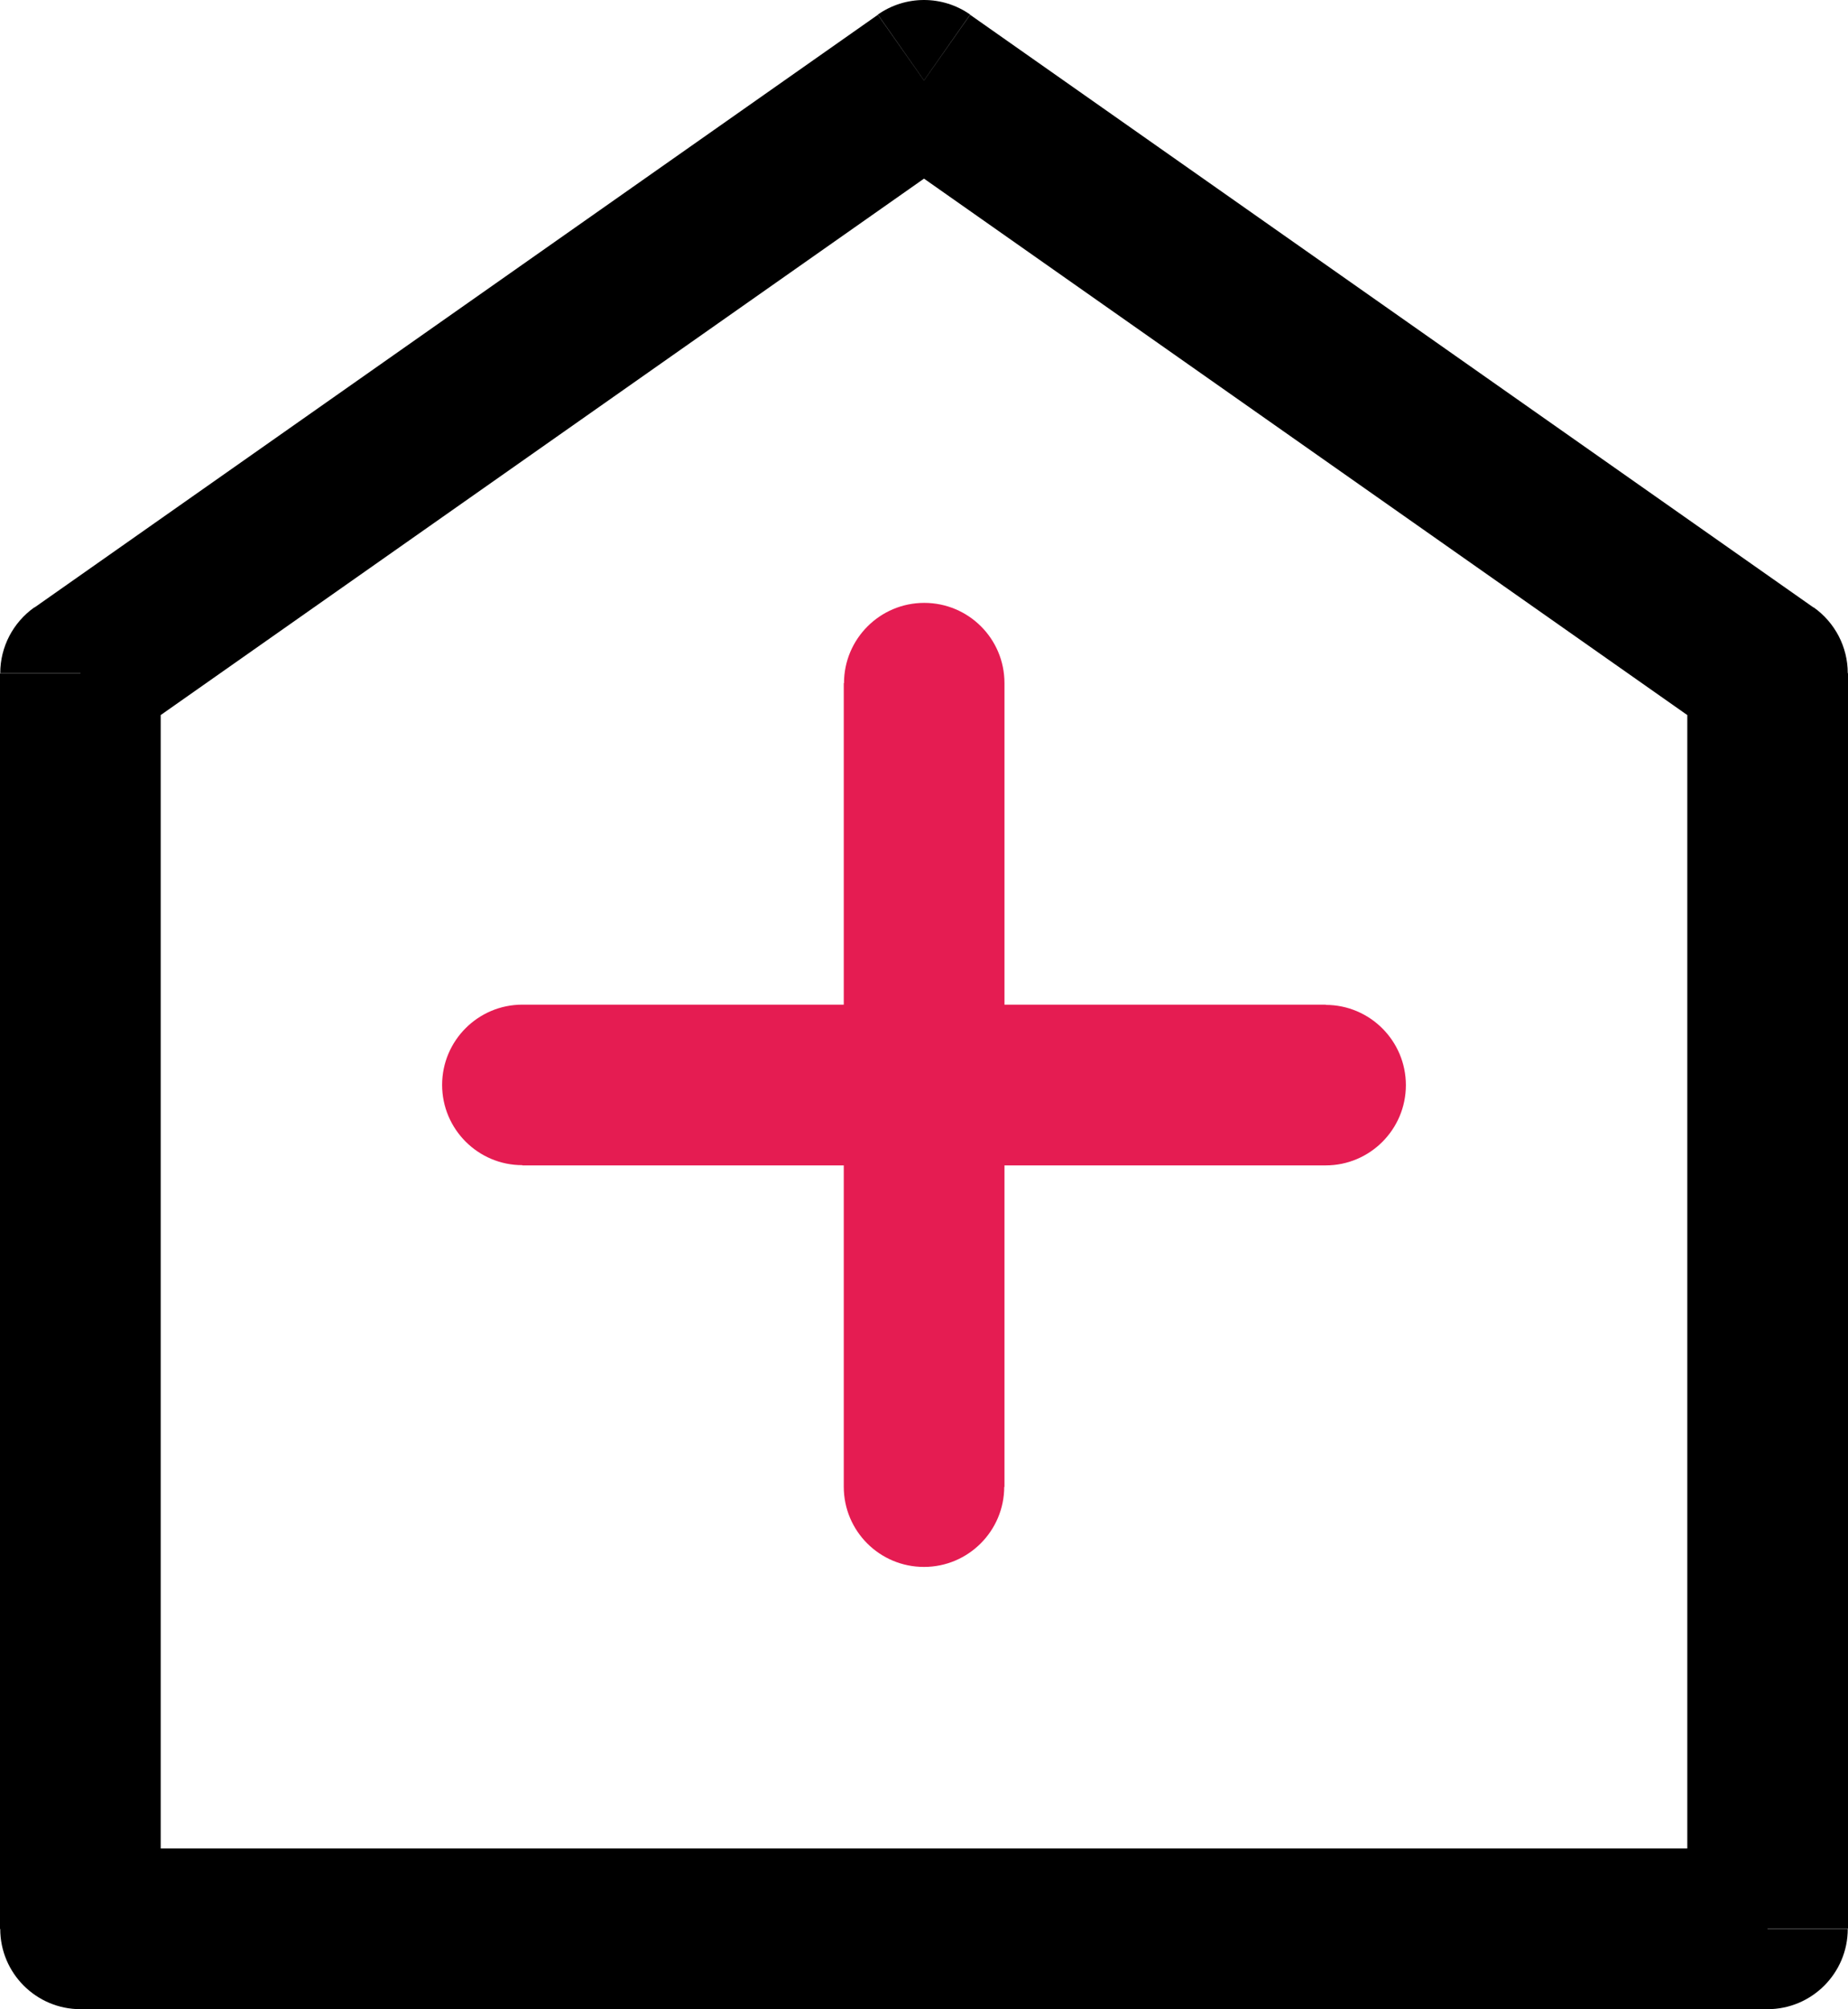
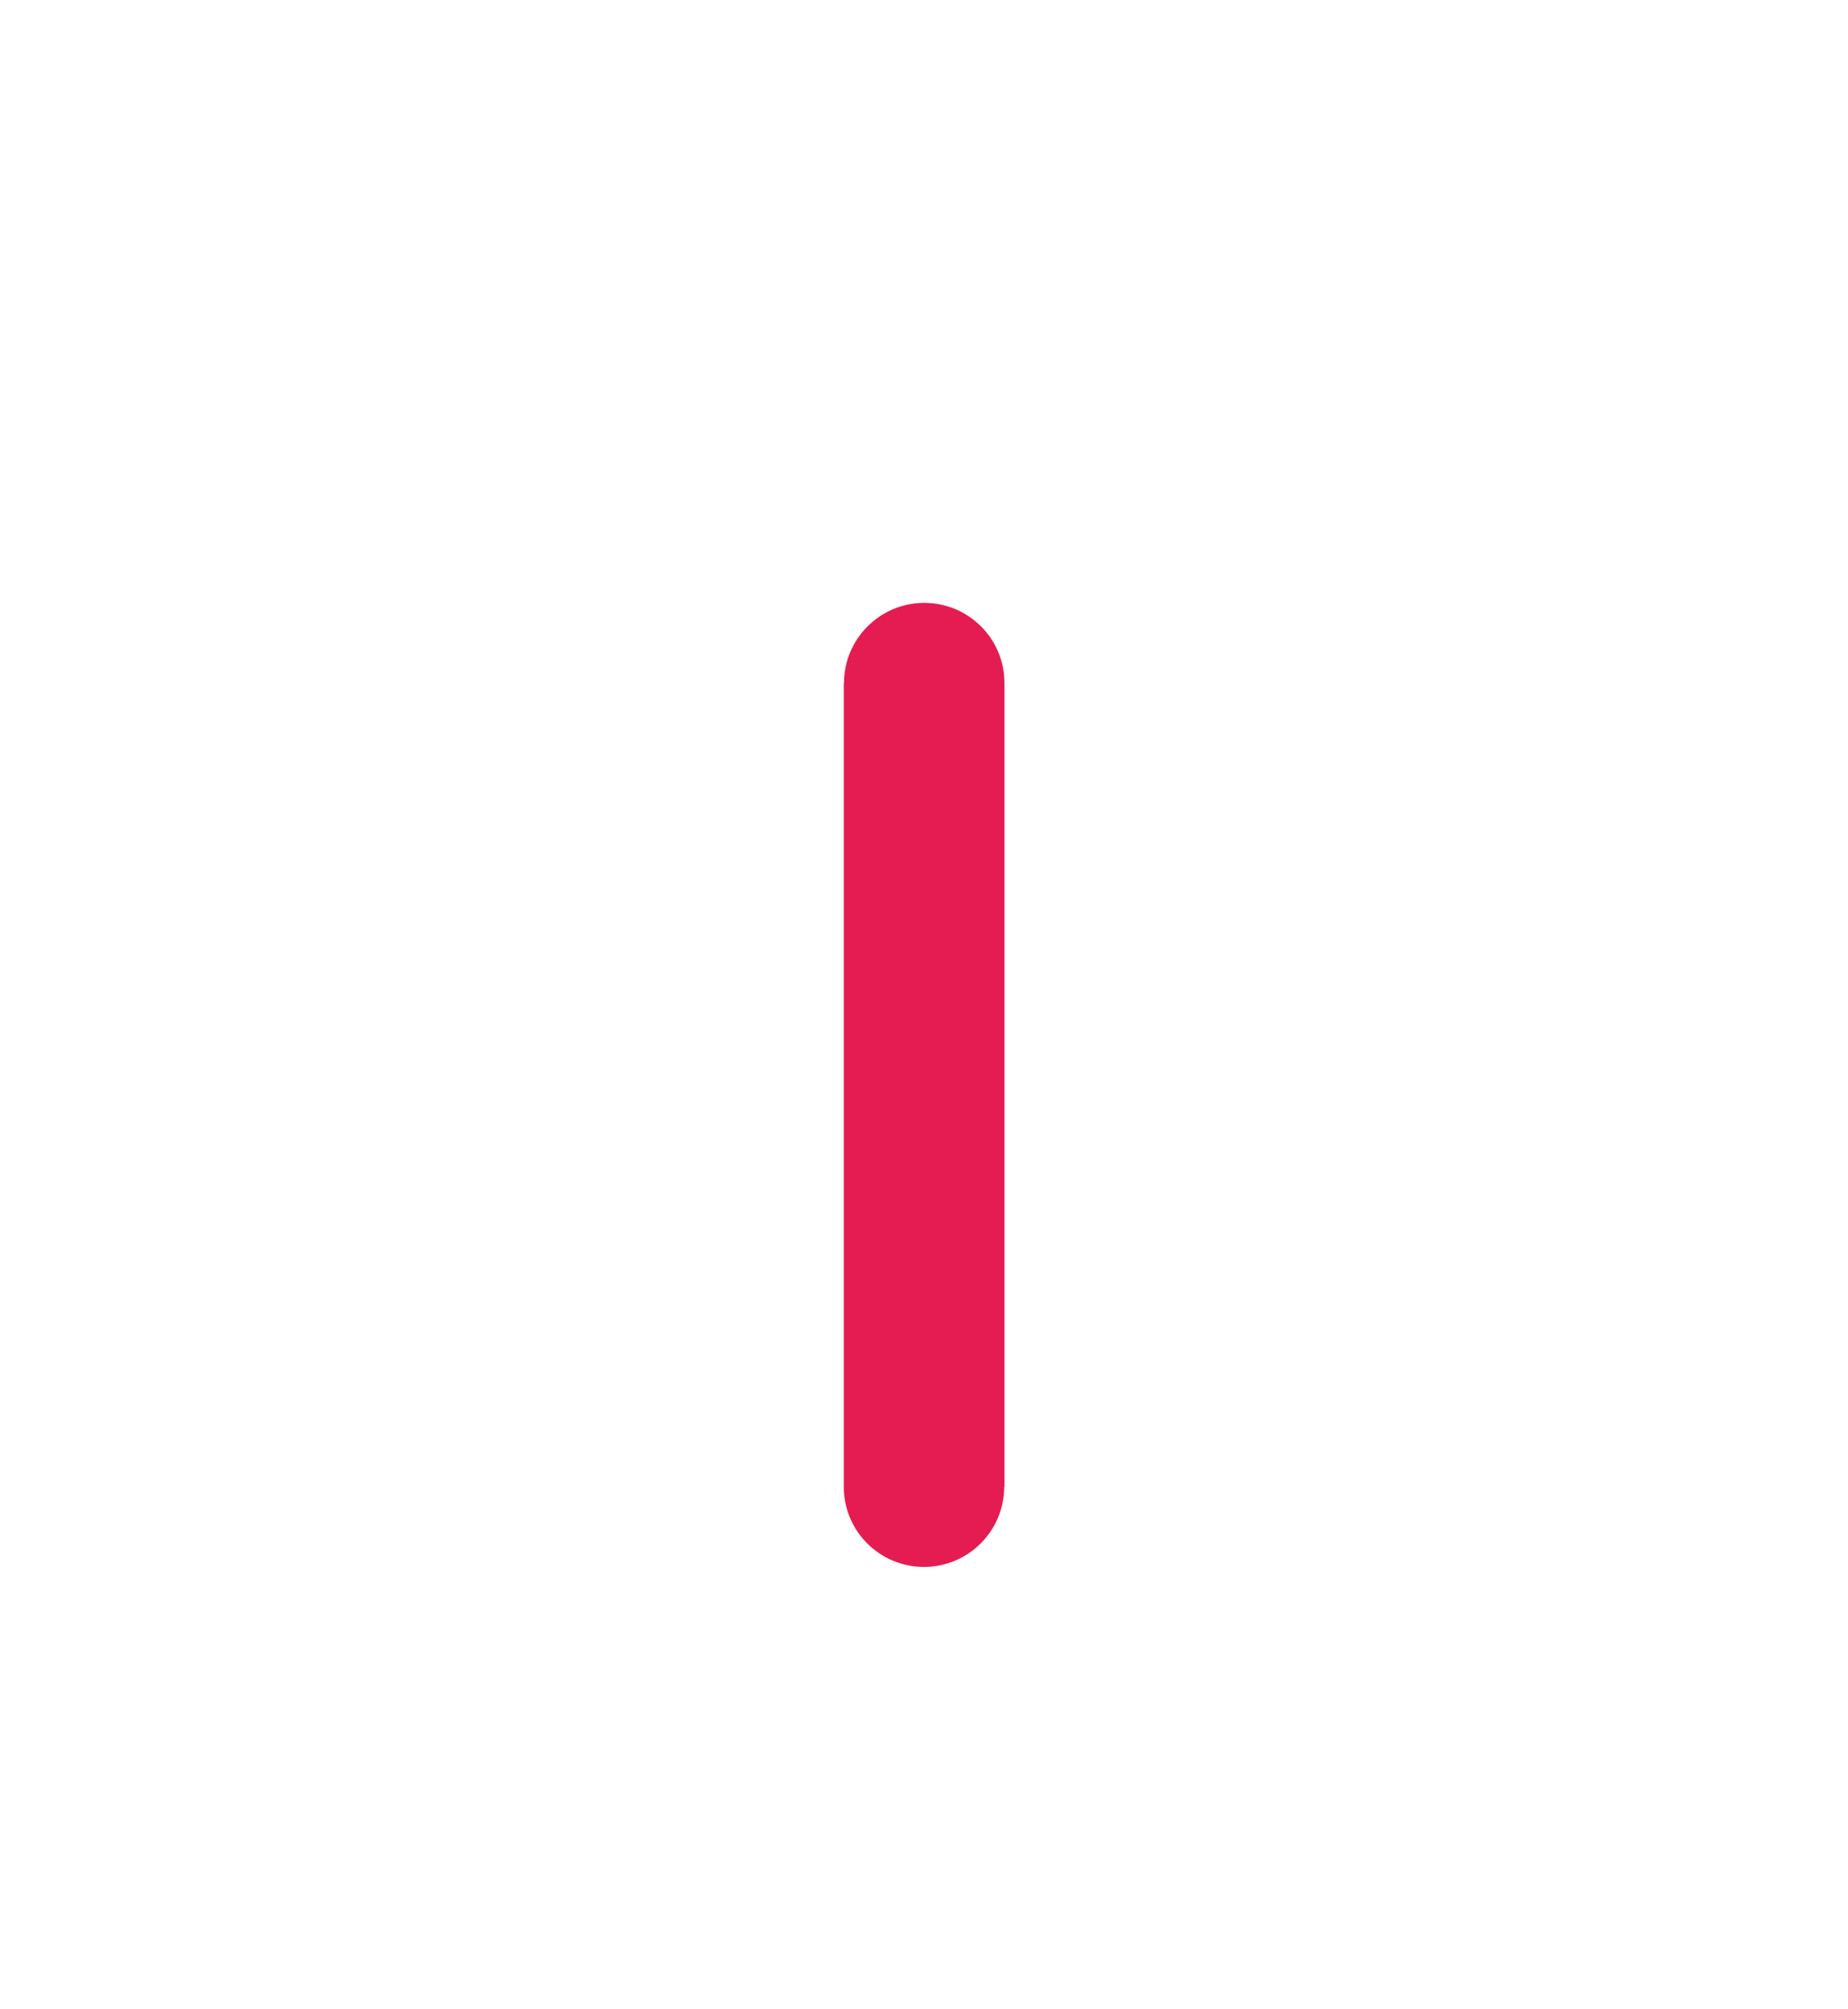
<svg xmlns="http://www.w3.org/2000/svg" viewBox="237.65 2272.755 78.08 84.865" width="78.08px" height="84.865px">
  <defs>
    <style type="text/css">
	.st0{opacity:0.8;fill:#F0F0F0;}
	.st1{fill:#FFFFFF;}
	.st2{fill:none;stroke:#E51C52;stroke-width:1.597;stroke-miterlimit:10;}
	.st3{fill:none;stroke:#000000;stroke-width:2;stroke-miterlimit:10;}
	.st4{fill:#E51C52;}
	.st5{opacity:0.05;fill:#E51C52;}
	.st6{fill:#FFE54D;}
	.st7{fill:#6ADBC6;}
	.st8{fill:#FF73C0;}
	.st9{fill:#D0D0D0;}
	.st10{fill:#ED4C5C;}
	.st11{fill:#0071B8;}
	.st12{fill:#616466;}
	.st13{fill:#FFCE31;}
	.st14{fill:#C79127;}
	.st15{fill:#94989B;}
	.st16{fill:#66CAF2;}
	.st17{fill:#B0BDC6;}
	.st18{fill:#CAD5DD;}
	.st19{fill:#DFE9EF;}
	.st20{clip-path:url(#SVGID_00000003788647492567396620000012193650055540771981_);}
	.st21{fill-rule:evenodd;clip-rule:evenodd;fill:#FFE1D2;}
	.st22{fill-rule:evenodd;clip-rule:evenodd;fill:#FFFFFF;}
	.st23{fill-rule:evenodd;clip-rule:evenodd;fill:#8DCCDD;}
	.st24{fill:#242424;}
	.st25{fill:#464646;}
	.st26{fill-rule:evenodd;clip-rule:evenodd;fill:#F6CB36;}
	.st27{fill-rule:evenodd;clip-rule:evenodd;}
	.st28{fill:#FF74AB;}
	.st29{clip-path:url(#SVGID_00000089567955497710894950000004564939106291094162_);}
	.st30{fill-rule:evenodd;clip-rule:evenodd;fill:#FFAFDB;}
	.st31{fill-rule:evenodd;clip-rule:evenodd;fill:#FFA5D1;}
	.st32{fill:#E4A374;}
	.st33{fill:#F2846B;}
	.st34{fill:#626262;}
	.st35{fill:#FF3D2B;}
	.st36{clip-path:url(#SVGID_00000072247754958669075860000003563604013372425393_);}
	.st37{fill-rule:evenodd;clip-rule:evenodd;fill:#FF8F71;}
	.st38{fill-rule:evenodd;clip-rule:evenodd;fill:#FF804E;}
	.st39{fill-rule:evenodd;clip-rule:evenodd;fill:#FFBCD3;}
	.st40{clip-path:url(#SVGID_00000044897576142351777560000005580061451103683720_);}
	.st41{fill-rule:evenodd;clip-rule:evenodd;fill:#FFC0DB;}
	.st42{fill:#FF5F49;}
	.st43{clip-path:url(#SVGID_00000037663531149197560620000016902674294341047205_);}
	.st44{fill-rule:evenodd;clip-rule:evenodd;fill:#EA6789;}
	.st45{fill-rule:evenodd;clip-rule:evenodd;fill:#FFDDD2;}
	.st46{fill-rule:evenodd;clip-rule:evenodd;fill:#463124;}
	.st47{clip-path:url(#SVGID_00000093876712289763696530000013491624063632452539_);}
	.st48{fill:#D9816D;}
	.st49{fill:#EEAC95;}
	.st50{fill-rule:evenodd;clip-rule:evenodd;fill:#ADECE4;}
	.st51{clip-path:url(#SVGID_00000060741536368871064450000000748190747862479003_);}
	.st52{fill-rule:evenodd;clip-rule:evenodd;fill:#FFE2D3;}
	.st53{fill:none;stroke:#000000;stroke-width:3.962;stroke-linecap:round;stroke-linejoin:round;stroke-miterlimit:22.926;}
	.st54{fill-rule:evenodd;clip-rule:evenodd;fill:#FFDECA;}
	.st55{fill:none;stroke:#985C3B;stroke-width:3.786;stroke-linecap:round;stroke-linejoin:round;stroke-miterlimit:22.926;}
	.st56{fill-rule:evenodd;clip-rule:evenodd;fill:#454544;}

		.st57{clip-path:url(#SVGID_00000135690378772157544680000008592861349934607804_);fill-rule:evenodd;clip-rule:evenodd;fill:#212121;}
	.st58{fill-rule:evenodd;clip-rule:evenodd;fill:#676155;}
	.st59{fill:none;stroke:#000000;stroke-width:3.962;stroke-miterlimit:22.926;}

		.st60{clip-path:url(#SVGID_00000007392077890153935540000011798188029761511558_);fill-rule:evenodd;clip-rule:evenodd;fill:#212121;}
	.st61{fill-rule:evenodd;clip-rule:evenodd;fill:#ABABAB;}
	.st62{fill-rule:evenodd;clip-rule:evenodd;fill:#232323;}
	.st63{fill:none;stroke:#676155;stroke-width:3.962;stroke-linecap:round;stroke-linejoin:round;stroke-miterlimit:22.926;}
	.st64{fill:none;stroke:#000000;stroke-width:3.962;stroke-linecap:round;stroke-miterlimit:22.926;}
	.st65{fill:none;stroke:#49443B;stroke-width:3.495;stroke-linecap:round;stroke-linejoin:round;stroke-miterlimit:22.926;}
	.st66{fill-rule:evenodd;clip-rule:evenodd;fill:#A7F9FD;}
	.st67{fill:none;stroke:#000000;stroke-width:3.786;stroke-linecap:round;stroke-linejoin:round;stroke-miterlimit:22.926;}
	.st68{fill:none;stroke:#49443B;stroke-width:2.33;stroke-linecap:round;stroke-linejoin:round;stroke-miterlimit:22.926;}
	.st69{fill:none;stroke:#25231E;stroke-width:5.126;stroke-linecap:round;stroke-linejoin:round;stroke-miterlimit:22.926;}
	.st70{fill-rule:evenodd;clip-rule:evenodd;fill:#F9DDCB;}
	.st71{fill:none;stroke:#25231E;stroke-width:3.938;stroke-linecap:round;stroke-miterlimit:22.926;}
	.st72{fill:none;stroke:#25231E;stroke-width:3.939;stroke-linecap:round;stroke-miterlimit:22.926;}
	.st73{fill:none;stroke:#25231E;stroke-width:3.138;stroke-linecap:round;stroke-linejoin:round;stroke-miterlimit:22.926;}
	.st74{fill:none;stroke:#25231E;stroke-width:3.139;stroke-linecap:round;stroke-linejoin:round;stroke-miterlimit:22.926;}
	.st75{fill:none;stroke:#25231E;stroke-width:3.937;stroke-linecap:round;stroke-miterlimit:22.926;}
	.st76{fill:none;stroke:#25231E;stroke-width:3.928;stroke-linecap:round;stroke-linejoin:round;stroke-miterlimit:22.926;}
	.st77{fill:none;stroke:#25231E;stroke-width:3.927;stroke-linecap:round;stroke-linejoin:round;stroke-miterlimit:22.926;}
	.st78{fill:none;stroke:#000000;stroke-width:3.95;stroke-linecap:round;stroke-linejoin:round;stroke-miterlimit:22.926;}
	.st79{fill:none;stroke:#25231E;stroke-width:4.703;stroke-linecap:round;stroke-linejoin:round;stroke-miterlimit:22.926;}
	.st80{fill:none;stroke:#25231E;stroke-width:4.703;stroke-linecap:round;stroke-linejoin:round;stroke-miterlimit:22.926;}
	.st81{fill:none;stroke:#25231E;stroke-width:3.921;stroke-linecap:round;stroke-linejoin:round;stroke-miterlimit:22.926;}
	.st82{fill:none;stroke:#C77246;stroke-width:4.744;stroke-linecap:round;stroke-linejoin:round;stroke-miterlimit:22.926;}
	.st83{clip-path:url(#SVGID_00000016775293371546092900000002987567014225728181_);}

		.st84{clip-path:url(#SVGID_00000151530495823522347790000001813150801217652912_);fill-rule:evenodd;clip-rule:evenodd;fill:#212121;}

		.st85{clip-path:url(#SVGID_00000159471713327028222550000011061486234049569179_);fill-rule:evenodd;clip-rule:evenodd;fill:#212121;}
	.st86{clip-path:url(#SVGID_00000108992935789586809350000010601311867958218941_);}

		.st87{clip-path:url(#SVGID_00000143586364811497997400000014987830311737532333_);fill-rule:evenodd;clip-rule:evenodd;fill:#212121;}

		.st88{clip-path:url(#SVGID_00000070824730279333431960000001740627053997239684_);fill-rule:evenodd;clip-rule:evenodd;fill:#212121;}
	.st89{clip-path:url(#SVGID_00000074430970795564153050000002217589742953714849_);}

		.st90{clip-path:url(#SVGID_00000109741731289495235600000017975313795970905239_);fill-rule:evenodd;clip-rule:evenodd;fill:#212121;}

		.st91{clip-path:url(#SVGID_00000021090089985969369580000015298764592402587041_);fill-rule:evenodd;clip-rule:evenodd;fill:#212121;}
	.st92{clip-path:url(#SVGID_00000004526927032962449650000012296599214677944767_);}

		.st93{clip-path:url(#SVGID_00000181793784863840742230000000963403634937846207_);fill-rule:evenodd;clip-rule:evenodd;fill:#212121;}

		.st94{clip-path:url(#SVGID_00000088128435907882526810000008452392843776641214_);fill-rule:evenodd;clip-rule:evenodd;fill:#212121;}
	.st95{clip-path:url(#SVGID_00000070113327048708011590000008444599769837744828_);}

		.st96{clip-path:url(#SVGID_00000127043297344388553280000005896812187696379547_);fill-rule:evenodd;clip-rule:evenodd;fill:#212121;}

		.st97{clip-path:url(#SVGID_00000067205833948816596680000004138472364054595004_);fill-rule:evenodd;clip-rule:evenodd;fill:#212121;}
	.st98{opacity:0.3;fill:none;stroke:#000000;stroke-miterlimit:10;}
	.st99{fill:none;stroke:#707070;stroke-miterlimit:10;}
	.st100{clip-path:url(#SVGID_00000172441502015638981160000003839626173466597013_);}
	.st101{clip-path:url(#SVGID_00000103951293729007100510000007477648581370459803_);}
	.st102{clip-path:url(#SVGID_00000050657637020267698730000007794497233976850566_);}
	.st103{clip-path:url(#SVGID_00000174591829408416664060000005413568335083643807_);}
	.st104{clip-path:url(#SVGID_00000180338214505715203030000011210933480113110971_);}
	.st105{fill:#FDFEFF;}
	.st106{fill:#F3F3F3;}
	.st107{fill:none;stroke:#000000;stroke-width:5;stroke-miterlimit:10;}
	.st108{clip-path:url(#SVGID_00000093174670025935718900000004200262371505239719_);}
	.st109{clip-path:url(#SVGID_00000131345553559926493210000012372558883472805050_);}
	.st110{opacity:0.2;}
	.st111{fill:#C6C6C6;}
	.st112{fill:#7F7F7F;}
	.st113{opacity:0.8;fill:#939292;}
	.st114{clip-path:url(#SVGID_00000170275066756171548760000003794827903270323860_);}

		.st115{fill-rule:evenodd;clip-rule:evenodd;fill:none;stroke:#242424;stroke-width:5.534;stroke-linecap:round;stroke-linejoin:round;stroke-miterlimit:10;}
	.st116{opacity:0.4;}
	.st117{fill:#FFFFFF;stroke:#3F3F3F;stroke-miterlimit:10;}
	.st118{fill:#FFFFFF;stroke:#3F3F3F;stroke-width:2;stroke-miterlimit:10;}
	.st119{fill:#FFFFFF;stroke:#3F3F3F;stroke-width:0.8;stroke-miterlimit:10;}
	.st120{fill:#D13655;}
	.st121{clip-path:url(#SVGID_00000001645614145499293370000011963422717575814543_);}
	.st122{fill:none;stroke:#A8A8A8;stroke-miterlimit:10;}
	.st123{fill:none;stroke:#000000;stroke-width:1.378;stroke-miterlimit:10;}
	.st124{fill:none;stroke:#000000;stroke-width:1.439;stroke-miterlimit:10;}
	.st125{clip-path:url(#SVGID_00000072965451409974378020000000868710327948758701_);}
	.st126{opacity:0.7;}
	.st127{clip-path:url(#SVGID_00000085954280213685244220000014527844347993614238_);}
	.st128{clip-path:url(#SVGID_00000028309771471314923460000003696619814257554623_);}
	.st129{opacity:0.3;}
	.st130{clip-path:url(#SVGID_00000160170320589839325040000012754120665731856814_);}
	.st131{clip-path:url(#SVGID_00000145755904753650518990000005116092505799524540_);}
	.st132{clip-path:url(#SVGID_00000131331958205791536760000002127501862531401127_);}
	.st133{clip-path:url(#SVGID_00000065065577504918169420000013169645494663246519_);}
	.st134{clip-path:url(#SVGID_00000068647798024654570140000009357037845125757585_);}
	.st135{clip-path:url(#SVGID_00000069369026445231178910000016023766511731348900_);}
	.st136{fill:none;stroke:#EFEFEF;stroke-width:0.991;stroke-miterlimit:10;}
	.st137{fill:none;stroke:#E51C52;stroke-miterlimit:10;}
	.st138{fill:none;stroke:#020202;stroke-miterlimit:10;}
	.st139{opacity:0.9;}
	.st140{fill:#DBDBDB;}
	.st141{opacity:0.6;fill:#FFFFFF;}
	.st142{fill:#FFFFFF;stroke:#646464;stroke-miterlimit:10;}
	.st143{fill:none;stroke:#1E1E1E;stroke-width:0.811;stroke-miterlimit:10;}
	.st144{fill:none;stroke:#000000;stroke-width:0.811;stroke-miterlimit:10;}
	.st145{clip-path:url(#SVGID_00000065779454238800097010000012198490344685555355_);}
	.st146{clip-path:url(#SVGID_00000106829392083777699210000004120409257141701305_);}
	.st147{fill:none;stroke:#000000;stroke-width:2.452;stroke-linejoin:round;stroke-miterlimit:22.926;}
	.st148{fill:none;stroke:#000000;stroke-width:2.452;stroke-linecap:round;stroke-linejoin:round;stroke-miterlimit:22.926;}
	.st149{fill-rule:evenodd;clip-rule:evenodd;fill:#8ECDDE;}
	.st150{fill:none;stroke:#25231E;stroke-width:2.452;stroke-linecap:round;stroke-linejoin:round;stroke-miterlimit:22.926;}
	.st151{fill:none;stroke:#000000;stroke-width:1.803;stroke-linejoin:round;stroke-miterlimit:22.926;}
	.st152{fill:none;stroke:#25231E;stroke-width:2.055;stroke-linecap:round;stroke-linejoin:round;stroke-miterlimit:22.926;}
	.st153{fill:none;stroke:#49443B;stroke-width:2.452;stroke-linecap:round;stroke-linejoin:round;stroke-miterlimit:22.926;}
	.st154{fill:none;stroke:#25231E;stroke-width:1.803;stroke-linecap:round;stroke-linejoin:round;stroke-miterlimit:22.926;}
	.st155{fill:none;stroke:#000000;stroke-width:2.164;stroke-linecap:round;stroke-linejoin:round;stroke-miterlimit:22.926;}
	.st156{fill-rule:evenodd;clip-rule:evenodd;fill:#F7CC36;}
	.st157{fill-rule:evenodd;clip-rule:evenodd;fill:#FFFBDE;}
	.st158{fill:none;stroke:#000000;stroke-width:1.694;stroke-linecap:round;stroke-linejoin:round;stroke-miterlimit:22.926;}
	.st159{fill:none;stroke:#000000;stroke-width:1.803;stroke-linecap:round;stroke-linejoin:round;stroke-miterlimit:22.926;}
	.st160{fill:none;stroke:#FF74AC;stroke-width:2.524;stroke-linecap:round;stroke-linejoin:round;stroke-miterlimit:22.926;}
	.st161{fill:none;stroke:#000000;stroke-width:2.452;stroke-linecap:round;stroke-miterlimit:22.926;}
	.st162{fill-rule:evenodd;clip-rule:evenodd;fill:#FFB0DC;}
	.st163{fill:none;stroke:#000000;stroke-width:2.452;stroke-miterlimit:22.926;}
	.st164{fill-rule:evenodd;clip-rule:evenodd;fill:#FFA6D2;}
	.st165{fill:none;stroke:#E5A474;stroke-width:1.315;stroke-linecap:round;stroke-linejoin:round;stroke-miterlimit:22.926;}
	.st166{fill:none;stroke:#000000;stroke-width:2.74;stroke-linecap:round;stroke-linejoin:round;stroke-miterlimit:22.926;}
	.st167{fill:none;stroke:#F3846B;stroke-width:3.173;stroke-linecap:round;stroke-linejoin:round;stroke-miterlimit:22.926;}
	.st168{fill:none;stroke:#000000;stroke-width:0.548;stroke-miterlimit:22.926;}
	.st169{fill:none;stroke:#676155;stroke-width:1.803;stroke-linecap:round;stroke-linejoin:round;stroke-miterlimit:22.926;}
	.st170{fill:none;stroke:#000000;stroke-width:5.409;stroke-miterlimit:22.926;}
	.st171{fill-rule:evenodd;clip-rule:evenodd;fill:#EB678A;}
	.st172{fill-rule:evenodd;clip-rule:evenodd;fill:#FFDED3;}
	.st173{fill:none;stroke:#000000;stroke-width:1.731;stroke-linecap:round;stroke-linejoin:round;stroke-miterlimit:22.926;}
	.st174{fill-rule:evenodd;clip-rule:evenodd;fill:#472F1D;}

		.st175{clip-path:url(#SVGID_00000087408993735930648840000006729897317083606933_);fill-rule:evenodd;clip-rule:evenodd;fill:#FFFBDE;}
	.st176{fill:none;stroke:#DB816D;stroke-width:1.803;stroke-linecap:round;stroke-linejoin:round;stroke-miterlimit:22.926;}
	.st177{fill:none;stroke:#000000;stroke-width:3.173;stroke-linecap:round;stroke-linejoin:round;stroke-miterlimit:22.926;}
	.st178{fill:none;stroke:#EFAD96;stroke-width:1.803;stroke-linecap:round;stroke-linejoin:round;stroke-miterlimit:22.926;}
	.st179{fill-rule:evenodd;clip-rule:evenodd;fill:#AEEDE5;}
	.st180{fill-rule:evenodd;clip-rule:evenodd;fill:#FF9071;}
	.st181{fill:none;stroke:#49443B;stroke-width:2.164;stroke-linecap:round;stroke-linejoin:round;stroke-miterlimit:22.926;}
	.st182{fill:none;stroke:#25231E;stroke-width:3.173;stroke-linecap:round;stroke-linejoin:round;stroke-miterlimit:22.926;}
	.st183{fill-rule:evenodd;clip-rule:evenodd;fill:#FFBCD4;}
	.st184{fill:none;stroke:#25231E;stroke-width:2.344;stroke-linecap:round;stroke-linejoin:round;stroke-miterlimit:22.926;}

		.st185{clip-path:url(#SVGID_00000078007515909940658280000001915293939782399913_);fill-rule:evenodd;clip-rule:evenodd;fill:#FFC1DC;}
	.st186{fill:none;stroke:#000000;stroke-width:2.885;stroke-linecap:round;stroke-linejoin:round;stroke-miterlimit:22.926;}
	.st187{fill:none;stroke:#FF5F49;stroke-width:3.606;stroke-linecap:round;stroke-miterlimit:22.926;}
	.st188{fill:none;stroke:#985C3B;stroke-width:2.344;stroke-linecap:round;stroke-linejoin:round;stroke-miterlimit:22.926;}

		.st189{clip-path:url(#SVGID_00000085936699385710682180000004427463841377896081_);fill-rule:evenodd;clip-rule:evenodd;fill:#212121;}

		.st190{clip-path:url(#SVGID_00000023248465632559320100000013734132225464717230_);fill-rule:evenodd;clip-rule:evenodd;fill:#212121;}
	.st191{fill:none;stroke:#676155;stroke-width:2.452;stroke-linecap:round;stroke-linejoin:round;stroke-miterlimit:22.926;}
	.st192{fill:none;stroke:#000000;stroke-width:2.344;stroke-linecap:round;stroke-linejoin:round;stroke-miterlimit:22.926;}
	.st193{fill:none;stroke:#49443B;stroke-width:1.442;stroke-linecap:round;stroke-linejoin:round;stroke-miterlimit:22.926;}
	.st194{fill:none;stroke:#25231E;stroke-width:2.437;stroke-linecap:round;stroke-miterlimit:22.926;}
	.st195{fill:none;stroke:#25231E;stroke-width:2.438;stroke-linecap:round;stroke-miterlimit:22.926;}
	.st196{fill:none;stroke:#25231E;stroke-width:1.942;stroke-linecap:round;stroke-linejoin:round;stroke-miterlimit:22.926;}
	.st197{fill:none;stroke:#25231E;stroke-width:1.943;stroke-linecap:round;stroke-linejoin:round;stroke-miterlimit:22.926;}
	.st198{fill:none;stroke:#25231E;stroke-width:2.437;stroke-linecap:round;stroke-miterlimit:22.926;}
	.st199{fill:none;stroke:#25231E;stroke-width:2.431;stroke-linecap:round;stroke-linejoin:round;stroke-miterlimit:22.926;}
	.st200{fill:none;stroke:#25231E;stroke-width:2.431;stroke-linecap:round;stroke-linejoin:round;stroke-miterlimit:22.926;}
	.st201{fill:none;stroke:#000000;stroke-width:2.445;stroke-linecap:round;stroke-linejoin:round;stroke-miterlimit:22.926;}
	.st202{fill:none;stroke:#25231E;stroke-width:2.911;stroke-linecap:round;stroke-linejoin:round;stroke-miterlimit:22.926;}
	.st203{fill:none;stroke:#25231E;stroke-width:2.427;stroke-linecap:round;stroke-linejoin:round;stroke-miterlimit:22.926;}
	.st204{fill:none;stroke:#C77246;stroke-width:2.936;stroke-linecap:round;stroke-linejoin:round;stroke-miterlimit:22.926;}
	.st205{opacity:0.3;fill:none;stroke:#000000;stroke-width:0.981;stroke-miterlimit:10;}
	.st206{fill:none;stroke:#000000;stroke-width:0.929;stroke-miterlimit:10;}
	.st207{fill:#C8C8C8;}
	.st208{fill:none;stroke:#E51C52;stroke-width:1.072;stroke-miterlimit:10;}
	.st209{fill:none;stroke:#E51C52;stroke-width:6.677;stroke-linecap:round;stroke-miterlimit:10;}
	.st210{clip-path:url(#SVGID_00000176738432661664411420000017872582413361927861_);}

		.st211{clip-path:url(#SVGID_00000075878649049108699950000012602750618253841328_);fill-rule:evenodd;clip-rule:evenodd;fill:#212121;}

		.st212{clip-path:url(#SVGID_00000001639441816106894070000017217587151309172115_);fill-rule:evenodd;clip-rule:evenodd;fill:#212121;}
	.st213{clip-path:url(#SVGID_00000147902277218530063270000009912045633415782530_);}
	.st214{clip-path:url(#SVGID_00000139258901773741113860000002812604289060177843_);}
	.st215{fill:none;stroke:#646464;stroke-miterlimit:10;}
	.st216{clip-path:url(#SVGID_00000057112469538511238290000003823846996822189465_);}
	.st217{font-family:'Roboto-Light';}
	.st218{font-size:25.796px;}
	.st219{fill:none;stroke:#1E1E1E;stroke-width:0.78;stroke-miterlimit:10;}
	.st220{fill:none;stroke:#FFFFFF;stroke-miterlimit:10;}
	.st221{clip-path:url(#SVGID_00000173147583925092145390000006073812267182479269_);}
	.st222{clip-path:url(#SVGID_00000125592778046165089470000002499948703258167462_);}
	.st223{clip-path:url(#SVGID_00000141432408200947437870000009064541348052305590_);}
	.st224{font-family:'Roboto-Medium';}
	.st225{font-size:27.42px;}
	.st226{fill:#EBFF2C;}
	.st227{fill-rule:evenodd;clip-rule:evenodd;fill:#F9E2D3;}
	.st228{fill:#322C2B;}
	.st229{fill-rule:evenodd;clip-rule:evenodd;fill:#FDFDFD;}
	.st230{opacity:0.29;}
	.st231{fill-rule:evenodd;clip-rule:evenodd;fill:#322C2B;}
	.st232{fill-rule:evenodd;clip-rule:evenodd;fill:#F2AFDB;}
	.st233{fill-rule:evenodd;clip-rule:evenodd;fill:#F1A5D2;}
	.st234{fill:#E6A573;}
	.st235{fill:#ED836A;}
	.st236{fill:#757475;}
	.st237{fill-rule:evenodd;clip-rule:evenodd;fill:#E93323;}
	.st238{fill-rule:evenodd;clip-rule:evenodd;fill:#F6CD46;}
	.st239{fill-rule:evenodd;clip-rule:evenodd;fill:#AAABAB;}
	.st240{fill-rule:evenodd;clip-rule:evenodd;fill:#8ECEDF;}
	.st241{fill-rule:evenodd;clip-rule:evenodd;fill:#464443;}
	.st242{fill-rule:evenodd;clip-rule:evenodd;fill:#F8DDCB;}
	.st243{fill:#A1664E;}
	.st244{fill-rule:evenodd;clip-rule:evenodd;fill:#5F5D5D;}
	.st245{clip-path:url(#SVGID_00000049179723481740907140000011744995289819190691_);}
	.st246{fill:#8A8A8B;}
	.st247{fill-rule:evenodd;clip-rule:evenodd;fill:#757475;}
	.st248{clip-path:url(#SVGID_00000122708806388054160990000010699471242135169683_);}
	.st249{fill:#A0A0A0;}
	.st250{fill-rule:evenodd;clip-rule:evenodd;fill:#B5B5B6;}
	.st251{fill:#5F5D5D;}
	.st252{fill-rule:evenodd;clip-rule:evenodd;fill:#A8FAFD;}
	.st253{fill:#464443;}
	.st254{fill-rule:evenodd;clip-rule:evenodd;fill:#5878C4;}
	.st255{fill-rule:evenodd;clip-rule:evenodd;fill:#F9E0D1;}
	.st256{fill:#C77347;}
	.st257{fill-rule:evenodd;clip-rule:evenodd;fill:#ED7D4B;}
	.st258{fill-rule:evenodd;clip-rule:evenodd;fill:#EE8D6F;}
	.st259{fill-rule:evenodd;clip-rule:evenodd;fill:#F4BCD4;}
	.st260{fill-rule:evenodd;clip-rule:evenodd;fill:#F4C1DC;}
	.st261{fill:#EB5A45;}
	.st262{fill-rule:evenodd;clip-rule:evenodd;fill:#F2C68B;}
	.st263{fill-rule:evenodd;clip-rule:evenodd;fill:#FBEBCA;}
	.st264{fill-rule:evenodd;clip-rule:evenodd;fill:#EEE45D;}
	.st265{fill-rule:evenodd;clip-rule:evenodd;fill:#FDF9A6;}
	.st266{fill:#EC72AC;}
	.st267{fill-rule:evenodd;clip-rule:evenodd;fill:#EF9670;}
	.st268{fill-rule:evenodd;clip-rule:evenodd;fill:#F8DDD3;}
	.st269{fill-rule:evenodd;clip-rule:evenodd;fill:#583F33;}
	.st270{clip-path:url(#SVGID_00000005951215805644146780000001177475302150972544_);}
	.st271{fill:#DB816D;}
	.st272{fill:#F0AE96;}
	.st273{fill-rule:evenodd;clip-rule:evenodd;fill:#AEEEE6;}
	.st274{fill:none;stroke:#E51C52;stroke-width:7.711;stroke-linecap:round;stroke-miterlimit:10;}
	.st275{clip-path:url(#SVGID_00000054950551246531324940000003710823615002347181_);}
	.st276{clip-path:url(#SVGID_00000093148265540407866360000012033833716041609620_);}
	.st277{clip-path:url(#SVGID_00000117668532859298909870000013058671757576250038_);}
	.st278{clip-path:url(#SVGID_00000007423921953304727460000012125114555699330481_);}
	.st279{clip-path:url(#SVGID_00000118376168651265113420000011280988601062696603_);}
	.st280{clip-path:url(#SVGID_00000039113208727272009860000018320019637984095410_);}
	.st281{clip-path:url(#SVGID_00000031165033760197733750000005611723197208037820_);}
	.st282{clip-path:url(#SVGID_00000109026055774964319360000000870413803839614628_);}
	.st283{fill:none;stroke:#E52C52;stroke-miterlimit:10;}
	.st284{fill:#2C88C6;}
</style>
  </defs>
  <g>
-     <path d="M274.74,2278.93l35.64,25.04l3.9-5.55l-35.64-25.04L274.74,2278.93z M243,2303.97l35.64-25.04l-3.9-5.55l-35.64,25.04 L243,2303.97z M244.44,2354.23v-53.03h-6.79v53.03H244.44z M312.33,2350.83h-71.29v6.79h71.29V2350.83z M308.94,2301.19v53.03 h6.79v-53.03H308.94z M276.69,2276.15l1.95-2.78c-1.17-0.82-2.73-0.82-3.9,0L276.69,2276.15z M241.05,2354.23h-3.39 c0,1.87,1.52,3.39,3.39,3.39V2354.23z M312.33,2354.23v3.39c1.87,0,3.39-1.52,3.39-3.39H312.33z M312.33,2301.19h3.39 c0-1.11-0.54-2.14-1.44-2.78L312.33,2301.19z M241.05,2301.19l-1.95-2.78c-0.9,0.64-1.44,1.67-1.44,2.78H241.05z" />
-     <path class="st4" d="M259.72,2321.98h33.95v-6.79h-33.95V2321.98z M293.66,2321.98c1.87,0,3.39-1.52,3.39-3.39 s-1.52-3.39-3.39-3.39V2321.98z M259.72,2315.19c-1.87,0-3.39,1.52-3.39,3.39s1.52,3.39,3.39,3.39V2315.19z" />
-     <path class="st4" d="M273.3,2301.61v33.95h6.79v-33.95H273.3z M273.3,2335.55c0,1.88,1.52,3.39,3.39,3.39 c1.87,0,3.39-1.52,3.39-3.39H273.3z M280.09,2301.61c0-1.88-1.52-3.39-3.39-3.39c-1.87,0-3.39,1.52-3.39,3.39H280.09z" />
+     <path class="st4" d="M273.3,2301.61v33.95h6.79v-33.95H273.3z M273.3,2335.55c0,1.88,1.52,3.39,3.39,3.39 c1.87,0,3.39-1.52,3.39-3.39H273.3z M280.09,2301.61c0-1.88-1.52-3.39-3.39-3.39c-1.87,0-3.39,1.52-3.39,3.39z" />
  </g>
</svg>